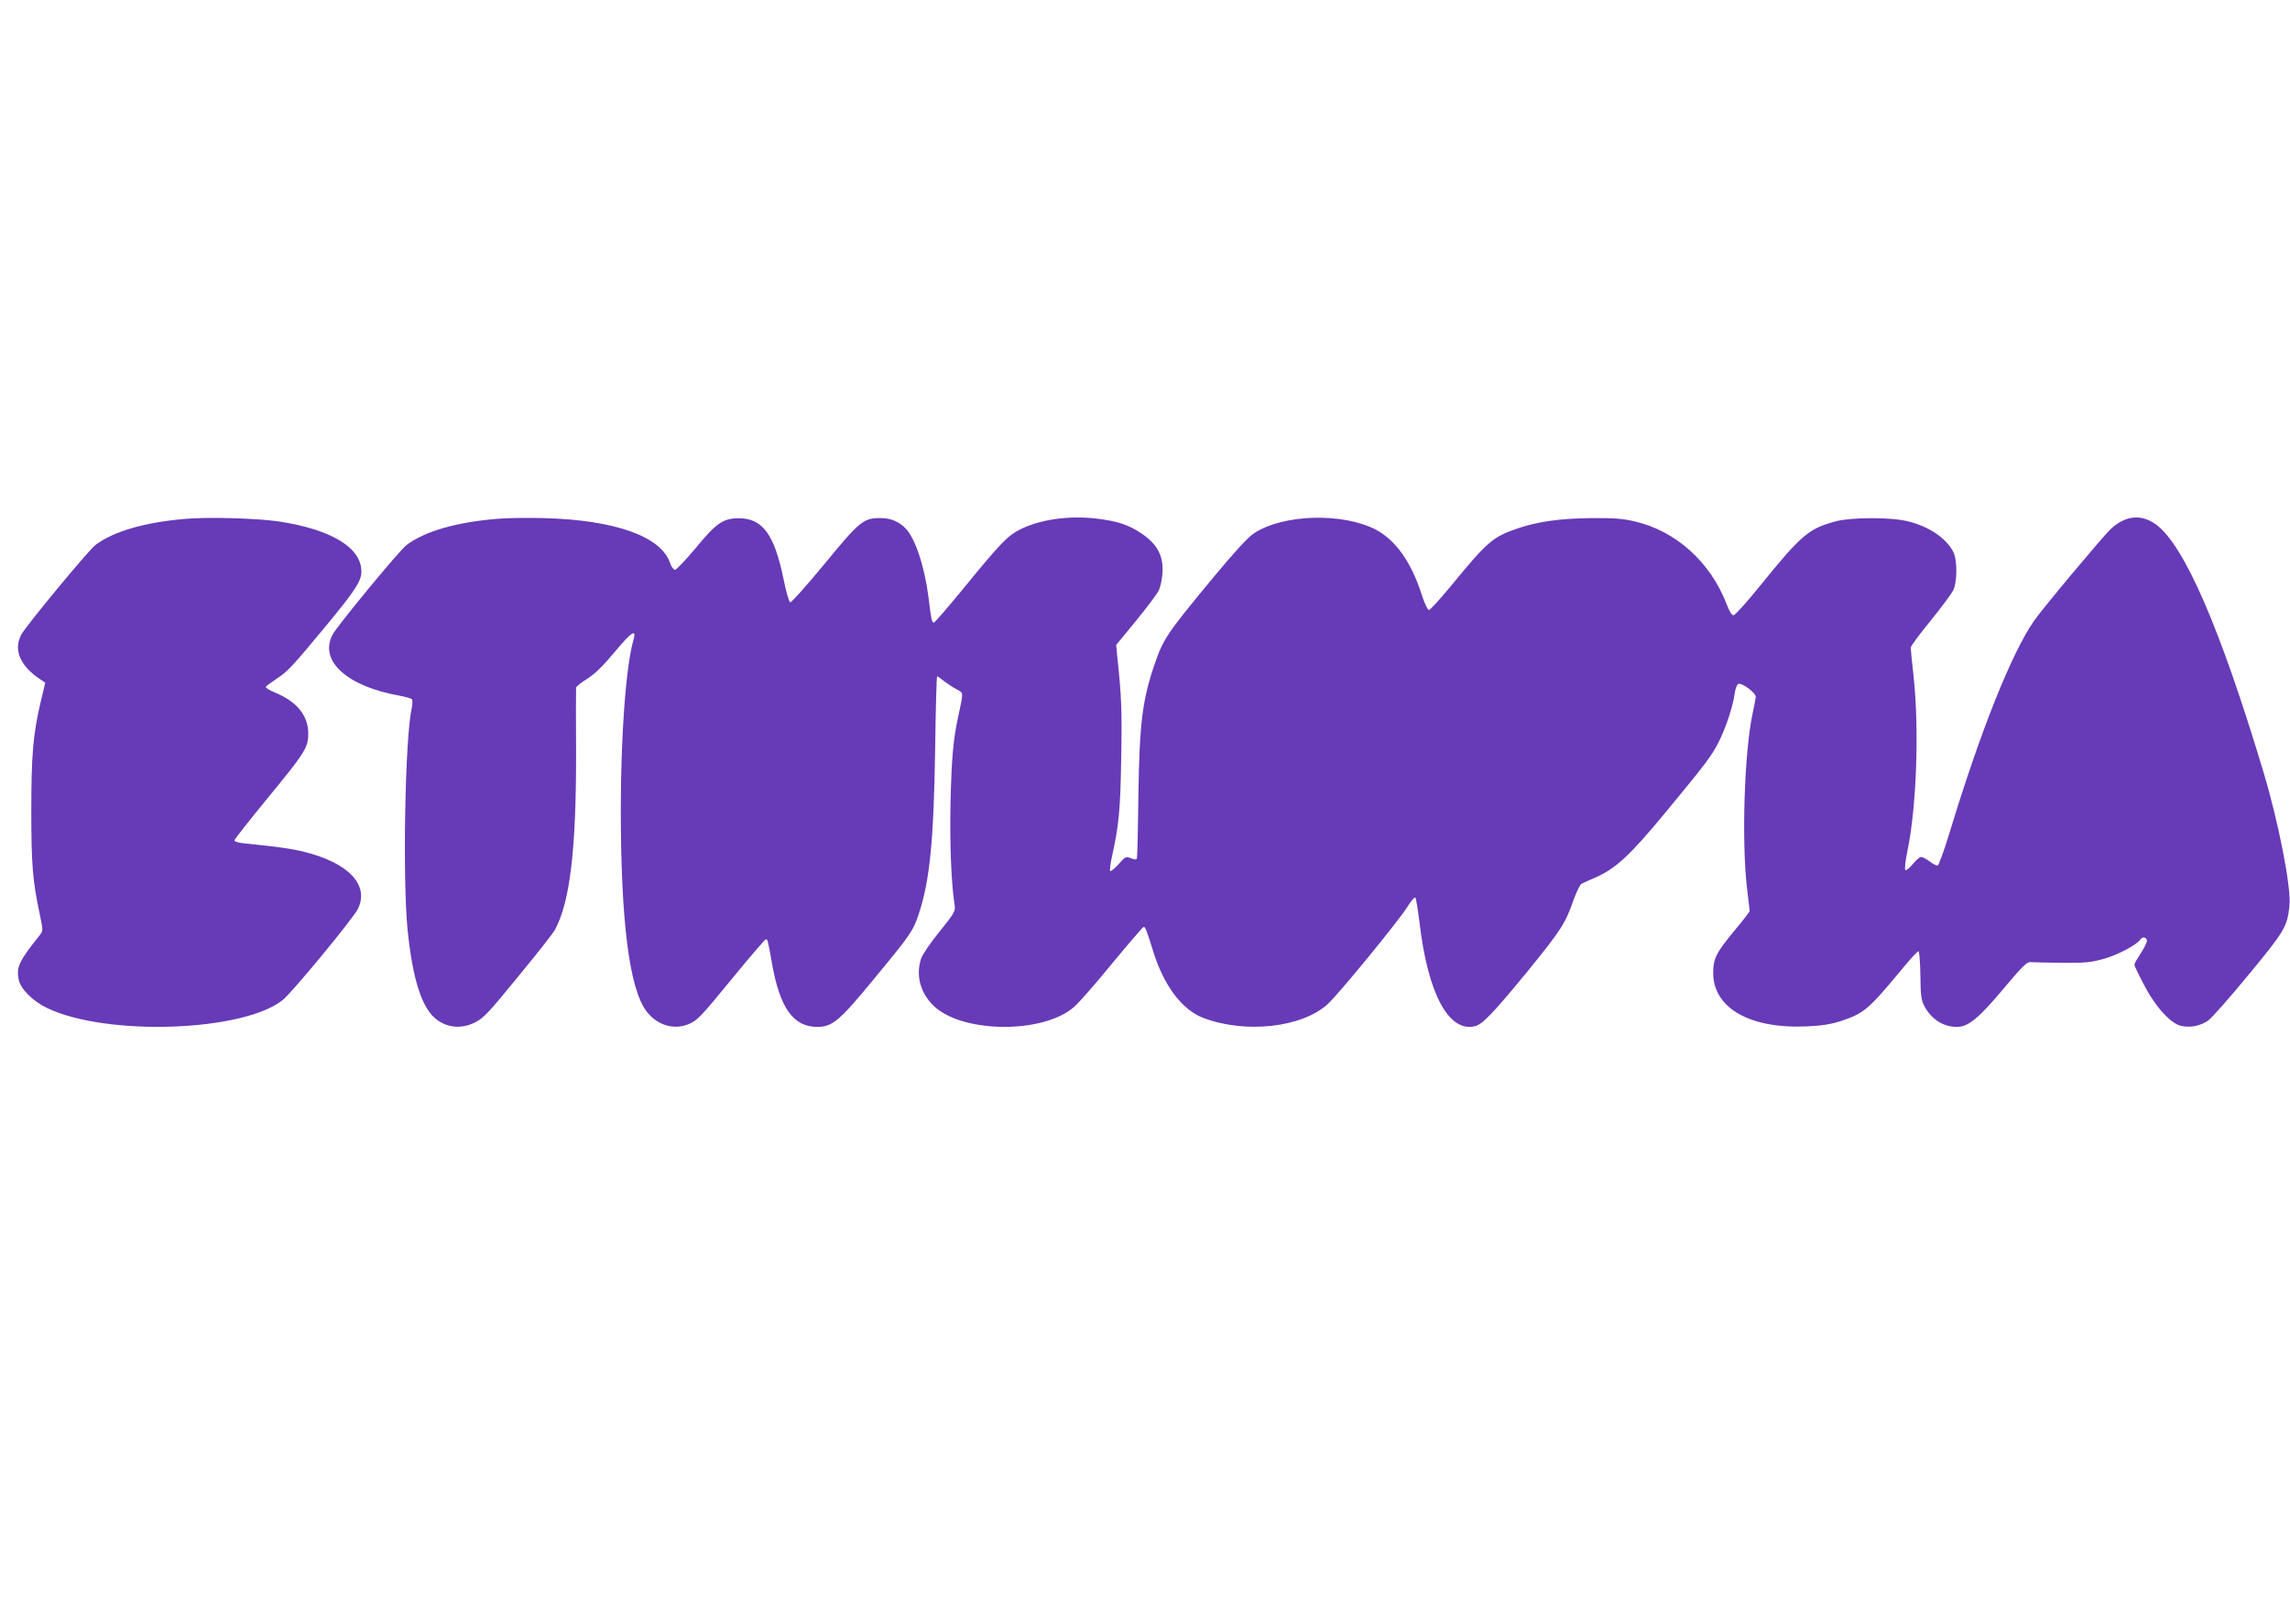
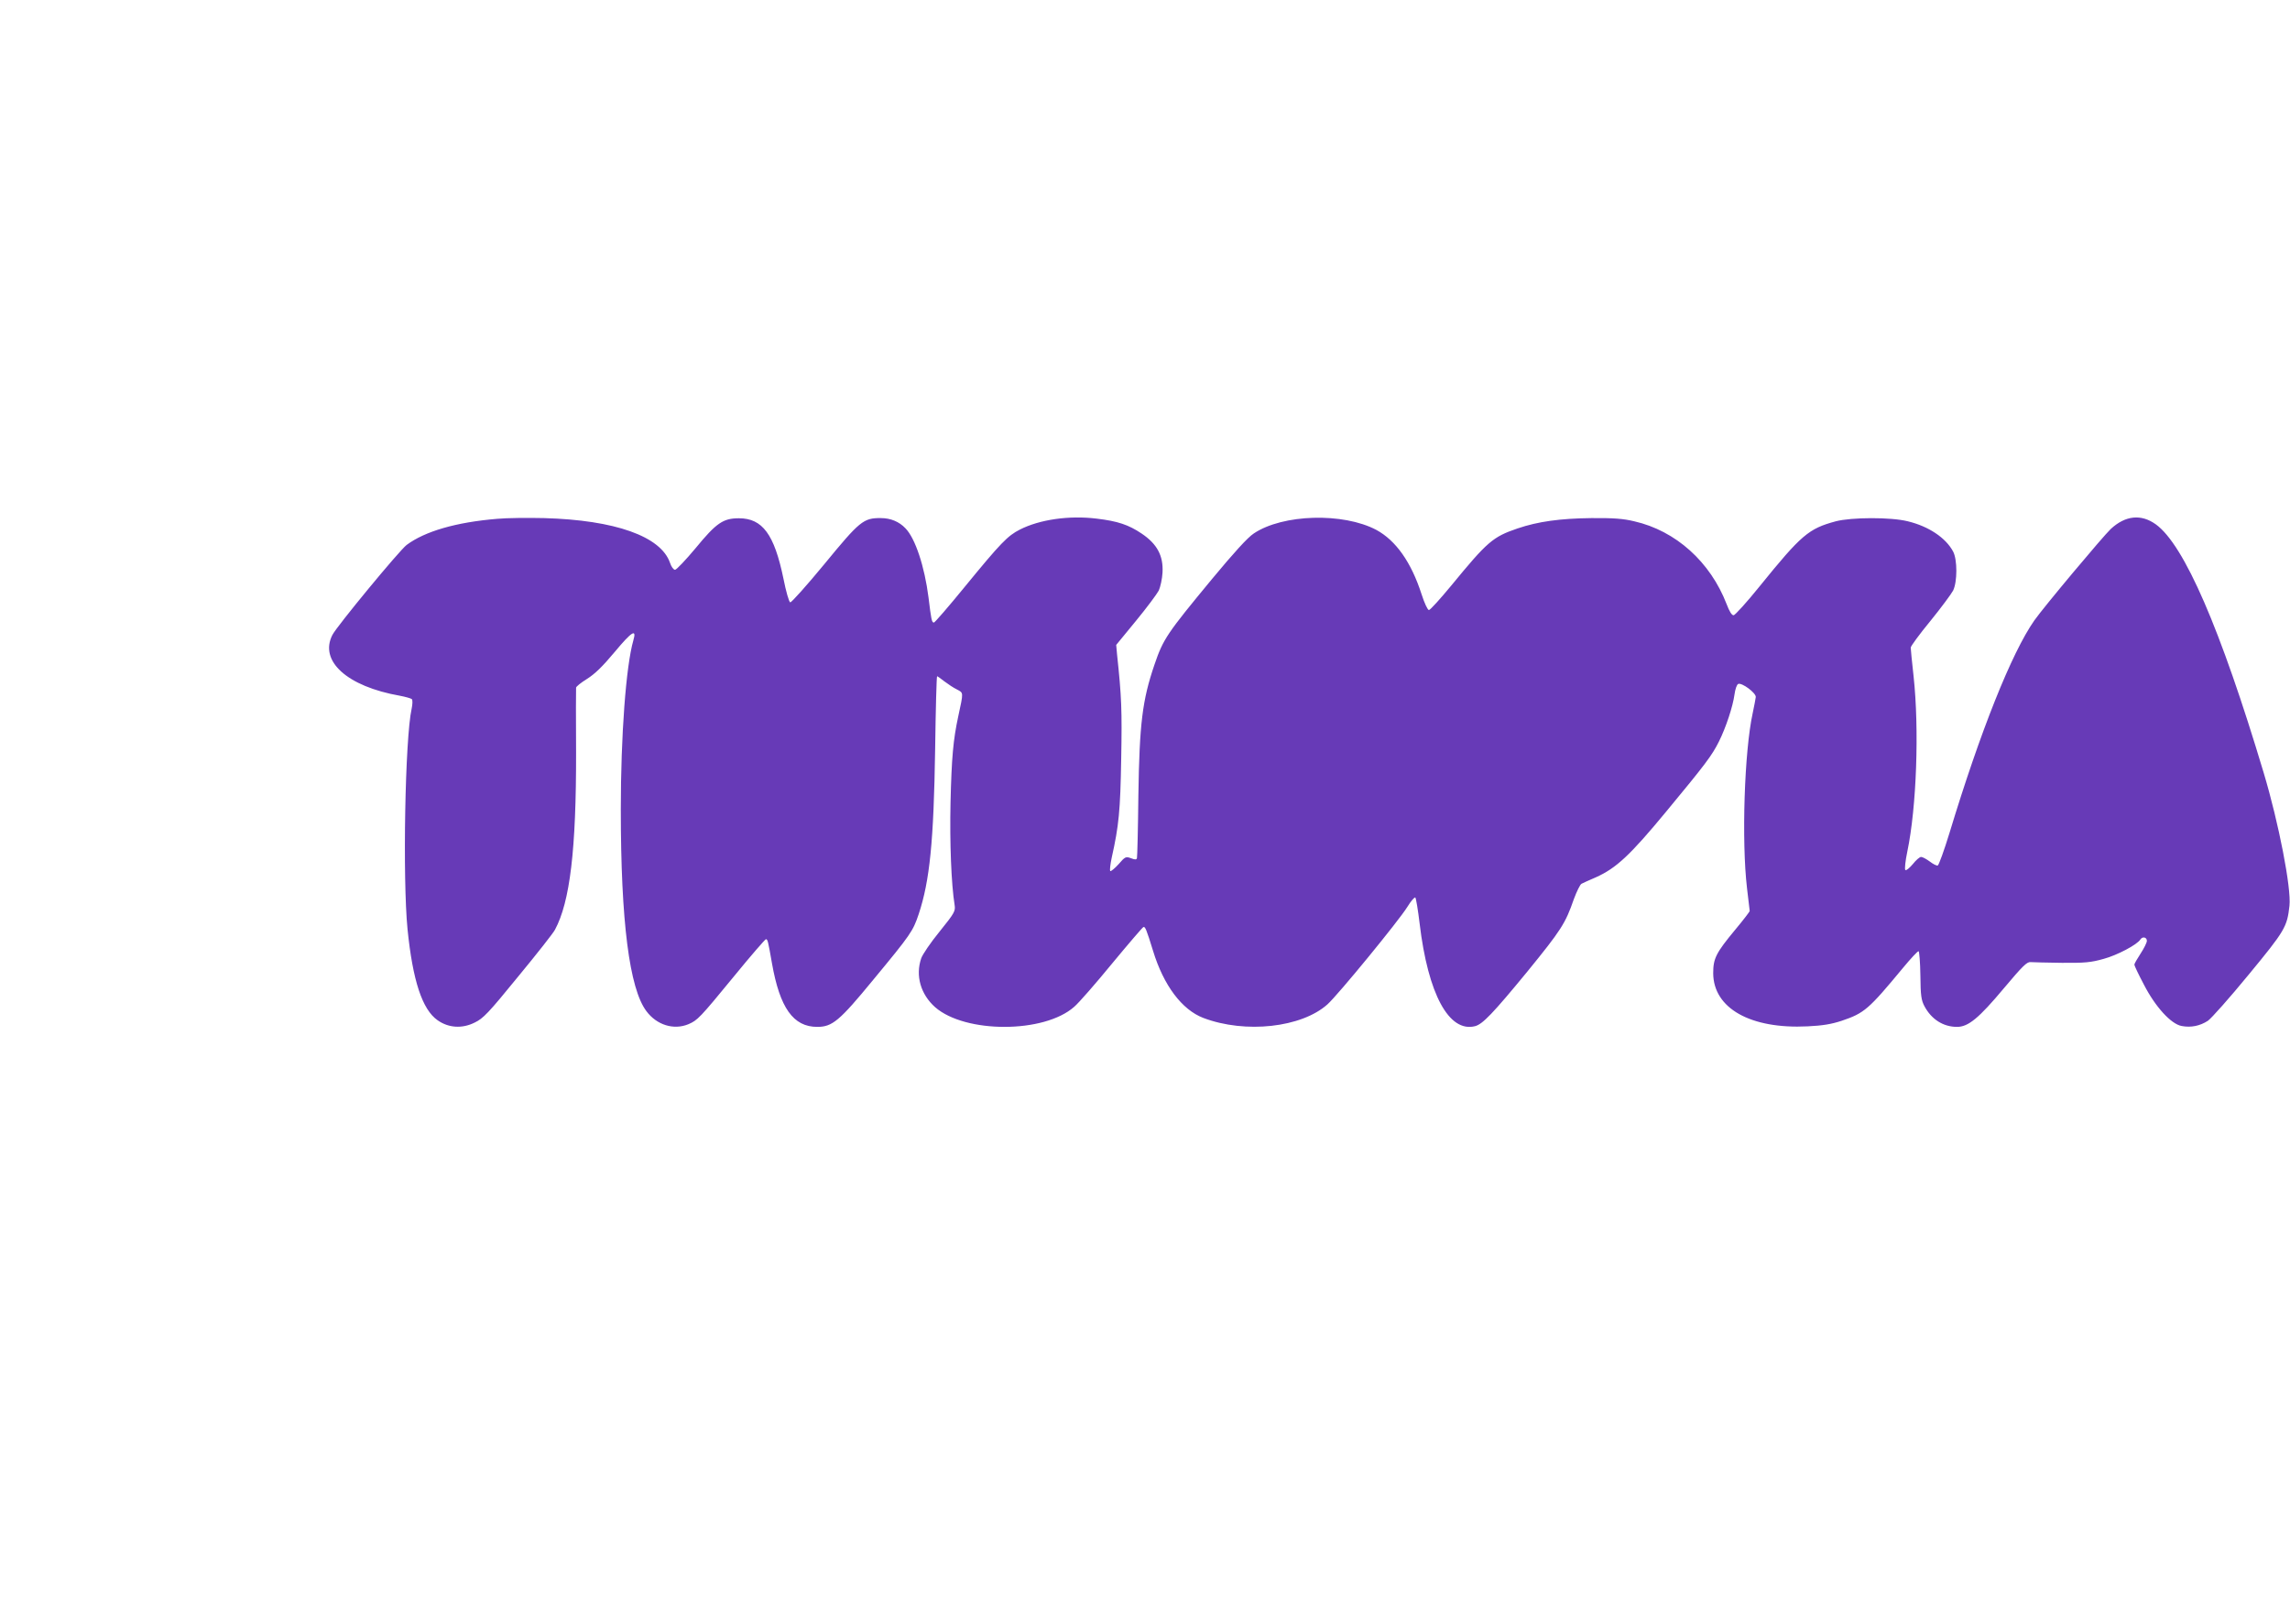
<svg xmlns="http://www.w3.org/2000/svg" version="1.0" width="1280pt" height="908pt" viewBox="0 0 1280 908" preserveAspectRatio="xMidYMid meet">
  <g transform="translate(0,908) scale(0.1,-0.1)" fill="#673ab7" stroke="none">
-     <path d="M1040 6180 c-230 -19 -405 -70 -506 -146 -39 -29 -392 -456 -416 -503 -44 -86 -4 -176 111 -251 l24 -16 -26 -109 c-42 -179 -52 -295 -52 -610 0 -298 8 -393 47 -574 19 -91 19 -95 1 -117 -116 -146 -132 -178 -119 -248 10 -53 77 -121 160 -161 330 -158 1092 -133 1316 45 51 40 396 458 421 510 64 133 -52 256 -299 318 -71 18 -150 29 -339 48 -29 3 -53 10 -53 16 0 6 82 110 182 232 214 260 231 287 231 366 0 101 -65 180 -189 230 -29 12 -51 26 -48 31 3 5 29 24 57 43 65 42 89 68 282 301 160 194 195 247 195 300 0 134 -167 235 -460 280 -120 18 -394 26 -520 15z" />
    <path d="M2780 6180 c-231 -19 -405 -70 -507 -146 -40 -30 -390 -454 -415 -503 -75 -146 82 -288 377 -340 32 -6 63 -15 67 -19 5 -5 4 -29 -1 -53 -37 -164 -51 -951 -23 -1234 29 -286 82 -448 168 -508 61 -43 137 -48 207 -13 48 23 76 52 243 257 104 126 197 244 206 262 84 156 119 448 118 992 -1 193 -1 355 0 361 0 6 27 28 61 49 43 27 86 68 156 152 95 114 123 131 103 63 -41 -143 -70 -530 -70 -945 0 -626 48 -1001 143 -1127 58 -78 153 -107 235 -73 51 22 63 34 255 268 93 114 174 207 178 207 10 0 12 -10 34 -135 44 -249 119 -355 253 -355 84 0 124 33 312 262 212 256 223 273 255 368 62 187 84 406 92 923 3 224 8 407 11 407 2 0 21 -13 41 -29 20 -15 51 -36 70 -45 37 -20 37 -12 7 -151 -28 -130 -37 -229 -43 -480 -5 -224 4 -457 23 -575 5 -33 -1 -44 -84 -147 -50 -61 -96 -129 -103 -150 -33 -97 -3 -201 78 -273 168 -147 609 -147 777 2 26 22 121 131 212 242 91 110 170 202 175 204 10 4 17 -13 54 -133 59 -193 161 -329 281 -375 235 -89 549 -54 694 76 59 53 399 468 446 544 20 33 41 57 45 53 4 -4 15 -70 24 -145 47 -395 164 -611 310 -574 42 11 99 70 292 305 189 232 213 269 260 405 16 43 35 82 43 86 8 4 44 21 80 36 114 51 192 124 392 366 222 268 257 315 296 393 39 78 78 196 87 263 4 30 13 56 21 59 21 8 99 -50 98 -73 -1 -10 -9 -50 -17 -89 -47 -212 -63 -718 -32 -980 8 -66 15 -123 15 -127 0 -4 -36 -51 -81 -105 -108 -130 -123 -161 -123 -243 1 -196 208 -313 528 -297 83 4 132 12 190 31 127 43 150 63 343 296 43 52 82 94 87 93 4 -2 9 -63 10 -135 1 -114 5 -139 23 -173 39 -73 105 -115 182 -115 63 0 122 49 261 215 106 126 130 150 151 147 13 -1 92 -3 174 -4 128 -1 162 2 233 22 75 20 189 80 206 109 12 18 36 12 36 -8 0 -10 -16 -42 -35 -71 -19 -29 -35 -57 -35 -62 0 -6 24 -56 53 -111 64 -125 152 -221 211 -232 52 -10 102 0 147 29 20 14 123 130 228 258 203 246 215 267 228 385 11 98 -60 463 -144 743 -242 807 -444 1274 -603 1389 -82 59 -170 50 -252 -26 -45 -43 -376 -438 -427 -511 -127 -181 -302 -620 -474 -1187 -30 -98 -60 -181 -66 -183 -6 -2 -26 8 -44 22 -19 14 -41 26 -49 26 -8 0 -29 -18 -47 -41 -19 -22 -37 -37 -41 -32 -5 4 0 51 11 103 52 249 67 684 35 980 -9 80 -16 152 -16 160 0 8 49 75 110 149 60 74 117 151 127 170 24 49 24 173 0 218 -41 77 -137 141 -253 169 -95 24 -315 23 -403 0 -152 -41 -192 -75 -426 -364 -71 -88 -137 -161 -145 -161 -10 -1 -24 22 -39 62 -91 236 -284 410 -516 463 -62 15 -116 19 -240 18 -175 -2 -298 -19 -413 -58 -138 -47 -168 -73 -370 -319 -62 -75 -118 -137 -125 -137 -7 0 -25 38 -41 88 -58 180 -144 301 -253 360 -185 98 -523 89 -685 -20 -34 -22 -110 -106 -233 -254 -252 -305 -273 -335 -322 -479 -68 -199 -84 -331 -90 -730 -2 -187 -6 -345 -8 -352 -3 -9 -11 -9 -34 0 -28 10 -32 9 -69 -34 -22 -24 -43 -41 -46 -38 -4 4 0 37 8 75 40 179 48 261 53 554 5 270 2 346 -23 580 l-5 55 110 134 c61 74 118 151 128 170 9 20 19 65 21 101 5 93 -30 159 -116 217 -74 50 -135 70 -252 84 -154 19 -319 -5 -429 -61 -69 -35 -106 -73 -310 -322 -89 -109 -166 -198 -171 -198 -12 0 -15 17 -30 140 -22 173 -74 331 -129 387 -35 37 -83 57 -137 57 -98 1 -118 -16 -316 -257 -99 -120 -185 -216 -191 -214 -7 2 -24 62 -38 133 -51 247 -117 337 -249 337 -88 0 -126 -26 -241 -166 -56 -67 -108 -122 -116 -122 -8 0 -21 17 -28 39 -51 148 -307 239 -704 250 -91 2 -209 1 -261 -4z" />
  </g>
</svg>